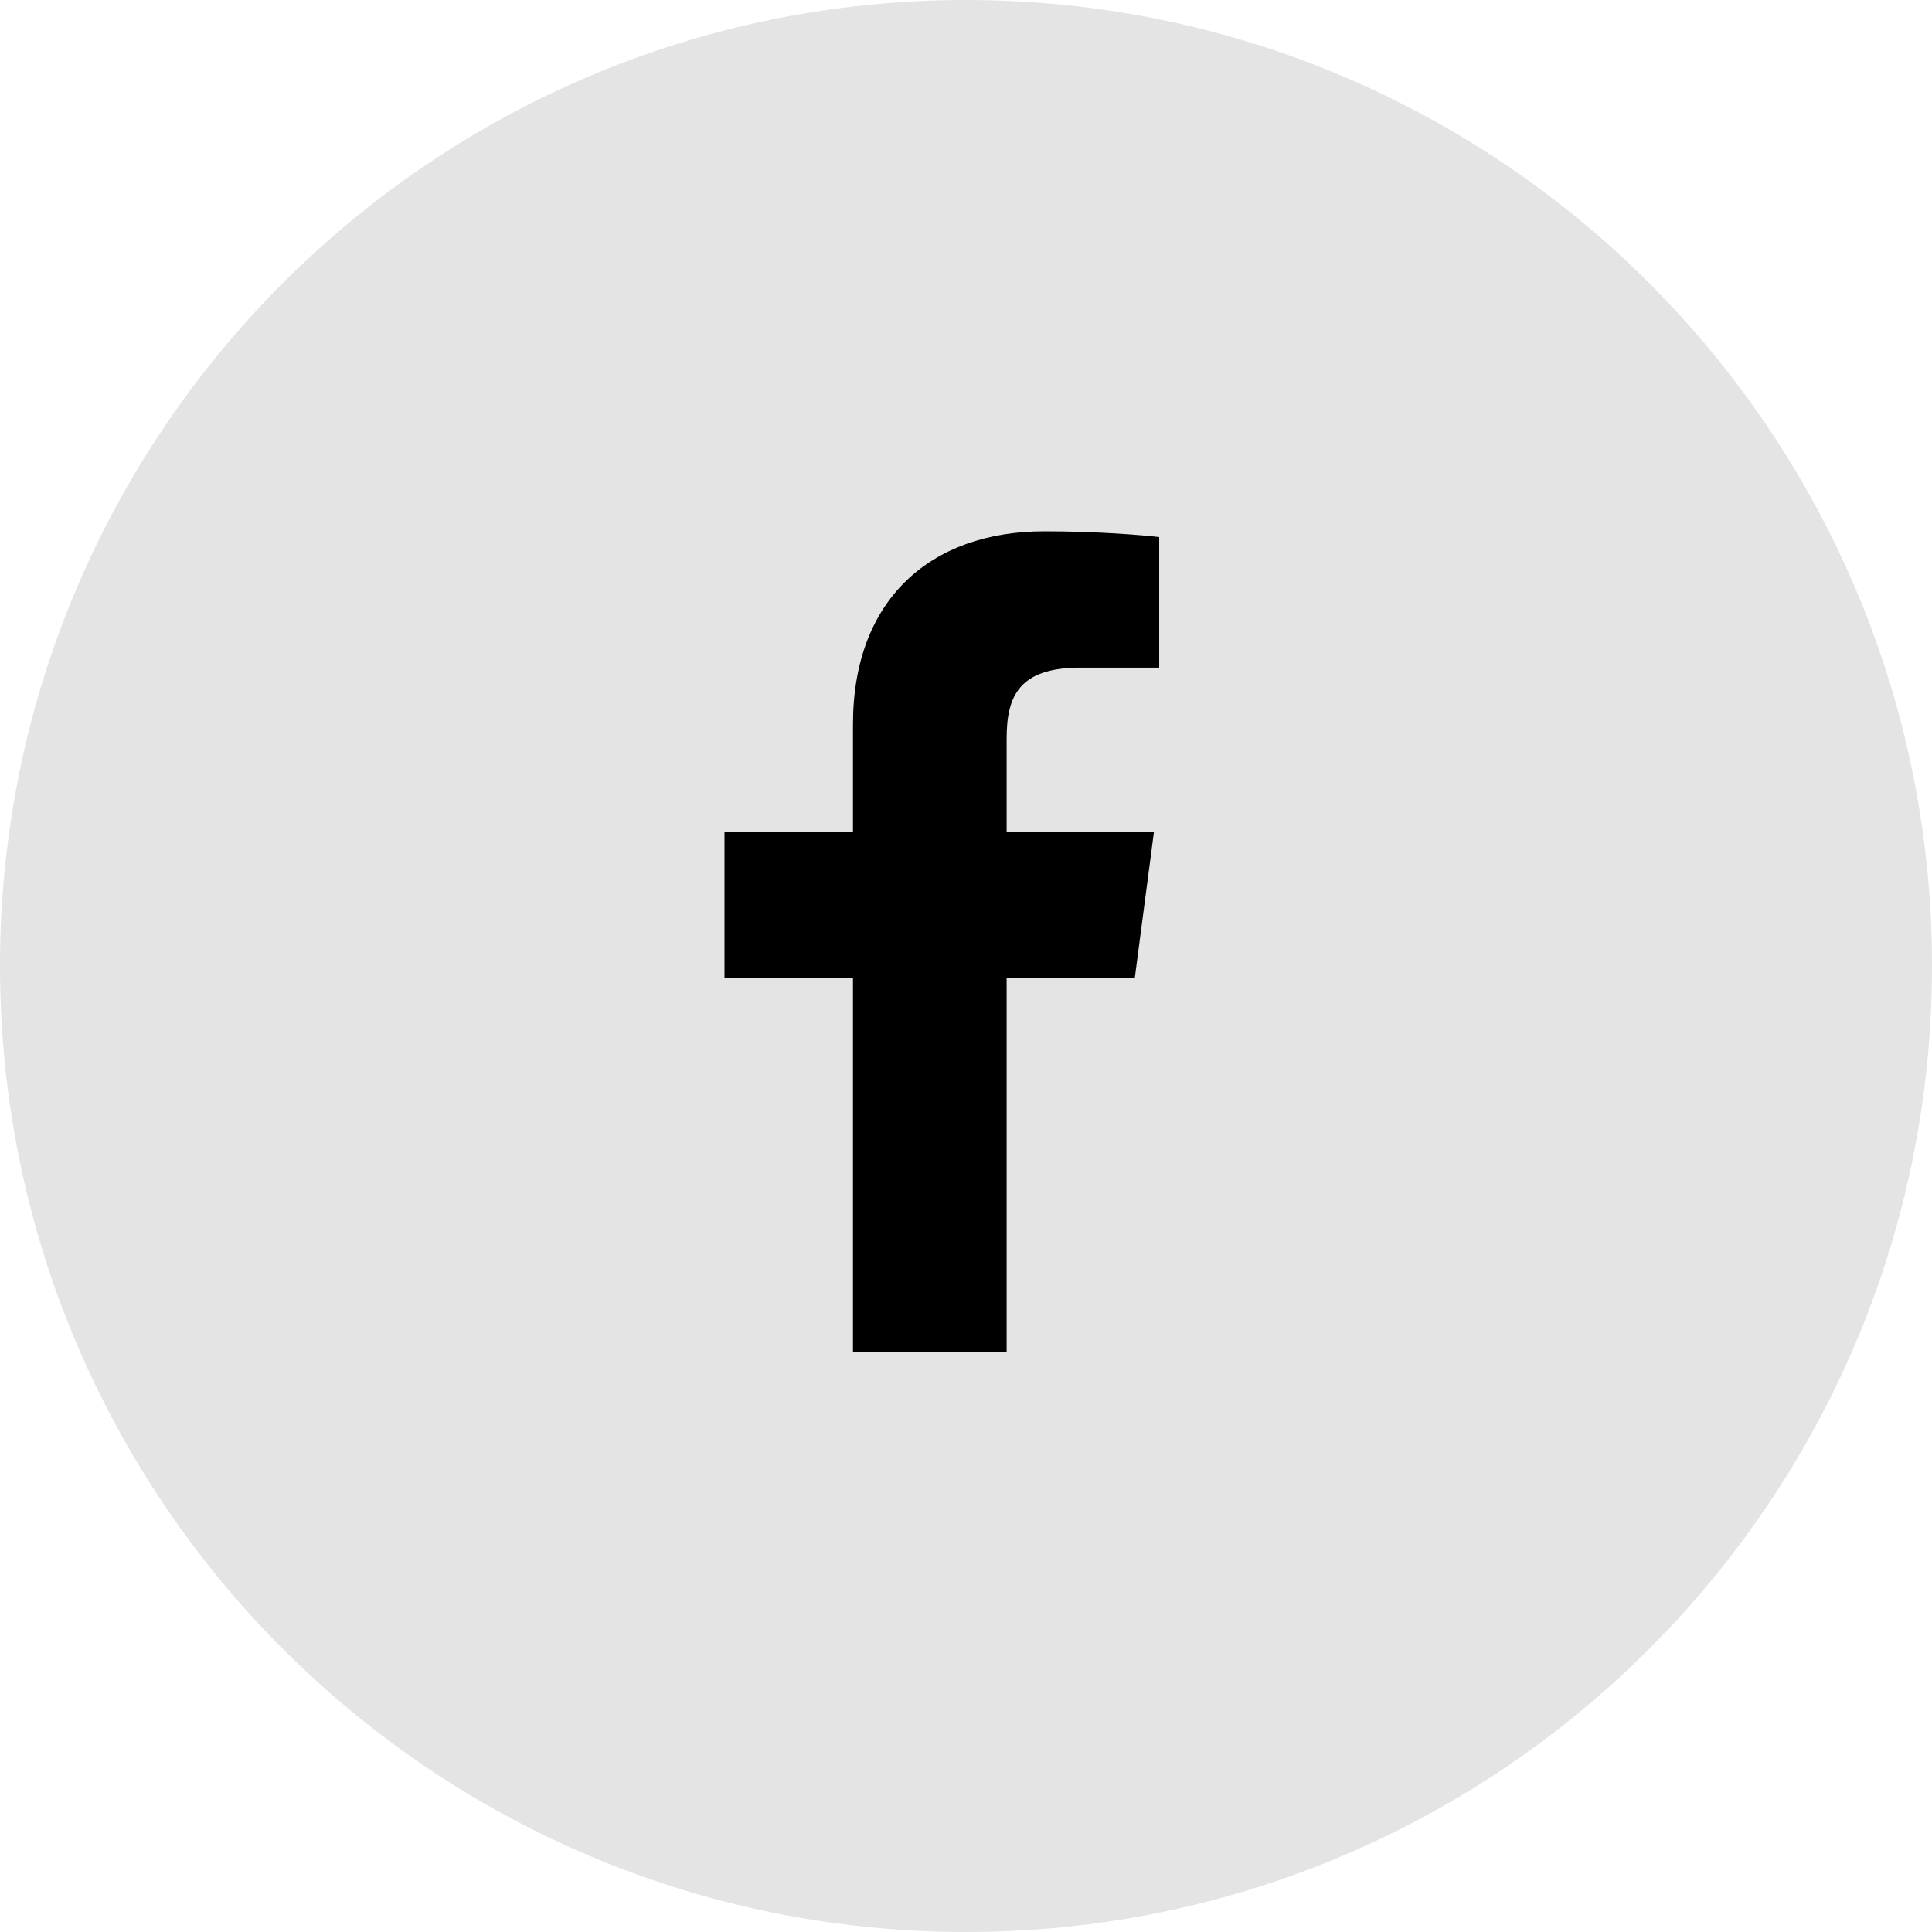
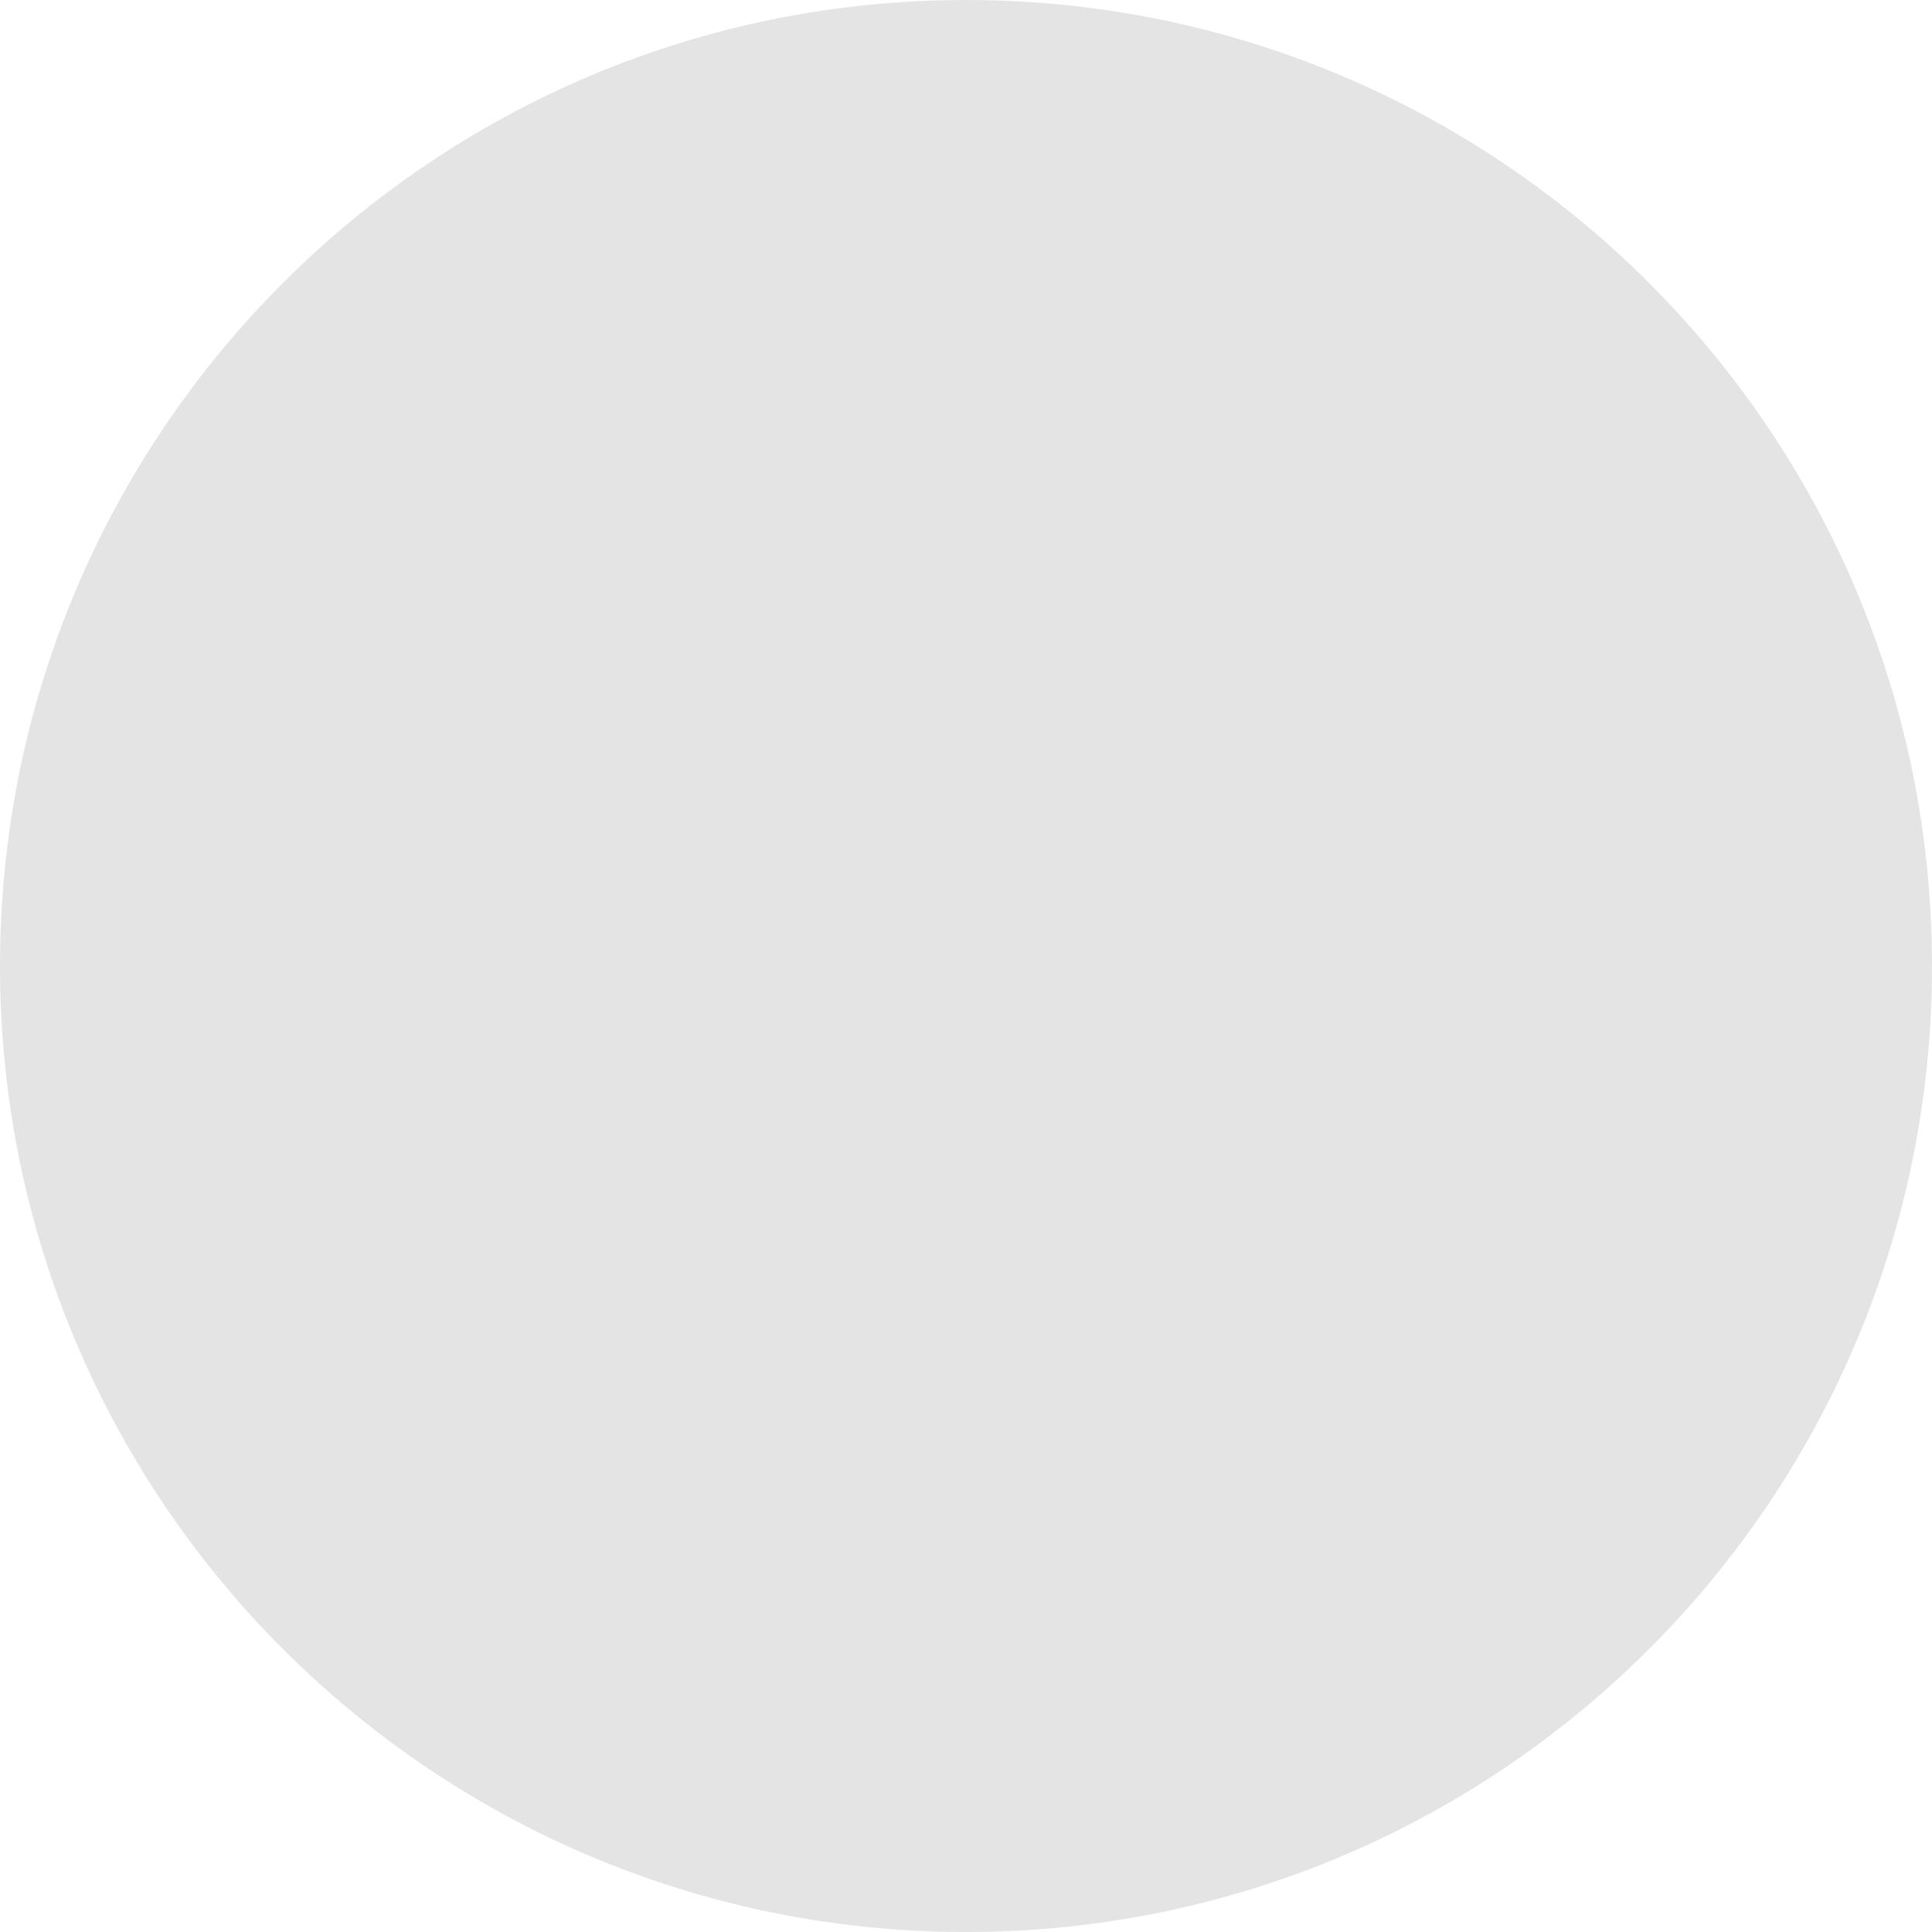
<svg xmlns="http://www.w3.org/2000/svg" width="32" height="32" viewBox="0 0 32 32">
  <g fill="none" fill-rule="evenodd">
    <g>
      <g>
        <path fill="#E4E4E4" d="M16 0C7.163 0 0 7.164 0 16s7.164 16 16 16 16-7.164 16-16S24.836 0 16 0" transform="translate(-788 -95) translate(788 95)" />
-         <path fill="#000" d="M19.2 11.058h-1.304c-1.024 0-1.223.477-1.223 1.178v1.544h2.44l-.317 2.417h-2.123V22.4h-2.545v-6.203H12V13.78h2.128v-1.784c0-2.069 1.288-3.196 3.17-3.196.901 0 1.676.067 1.902.096v2.162z" transform="translate(-788 -95) translate(788 95)" />
      </g>
    </g>
  </g>
</svg>